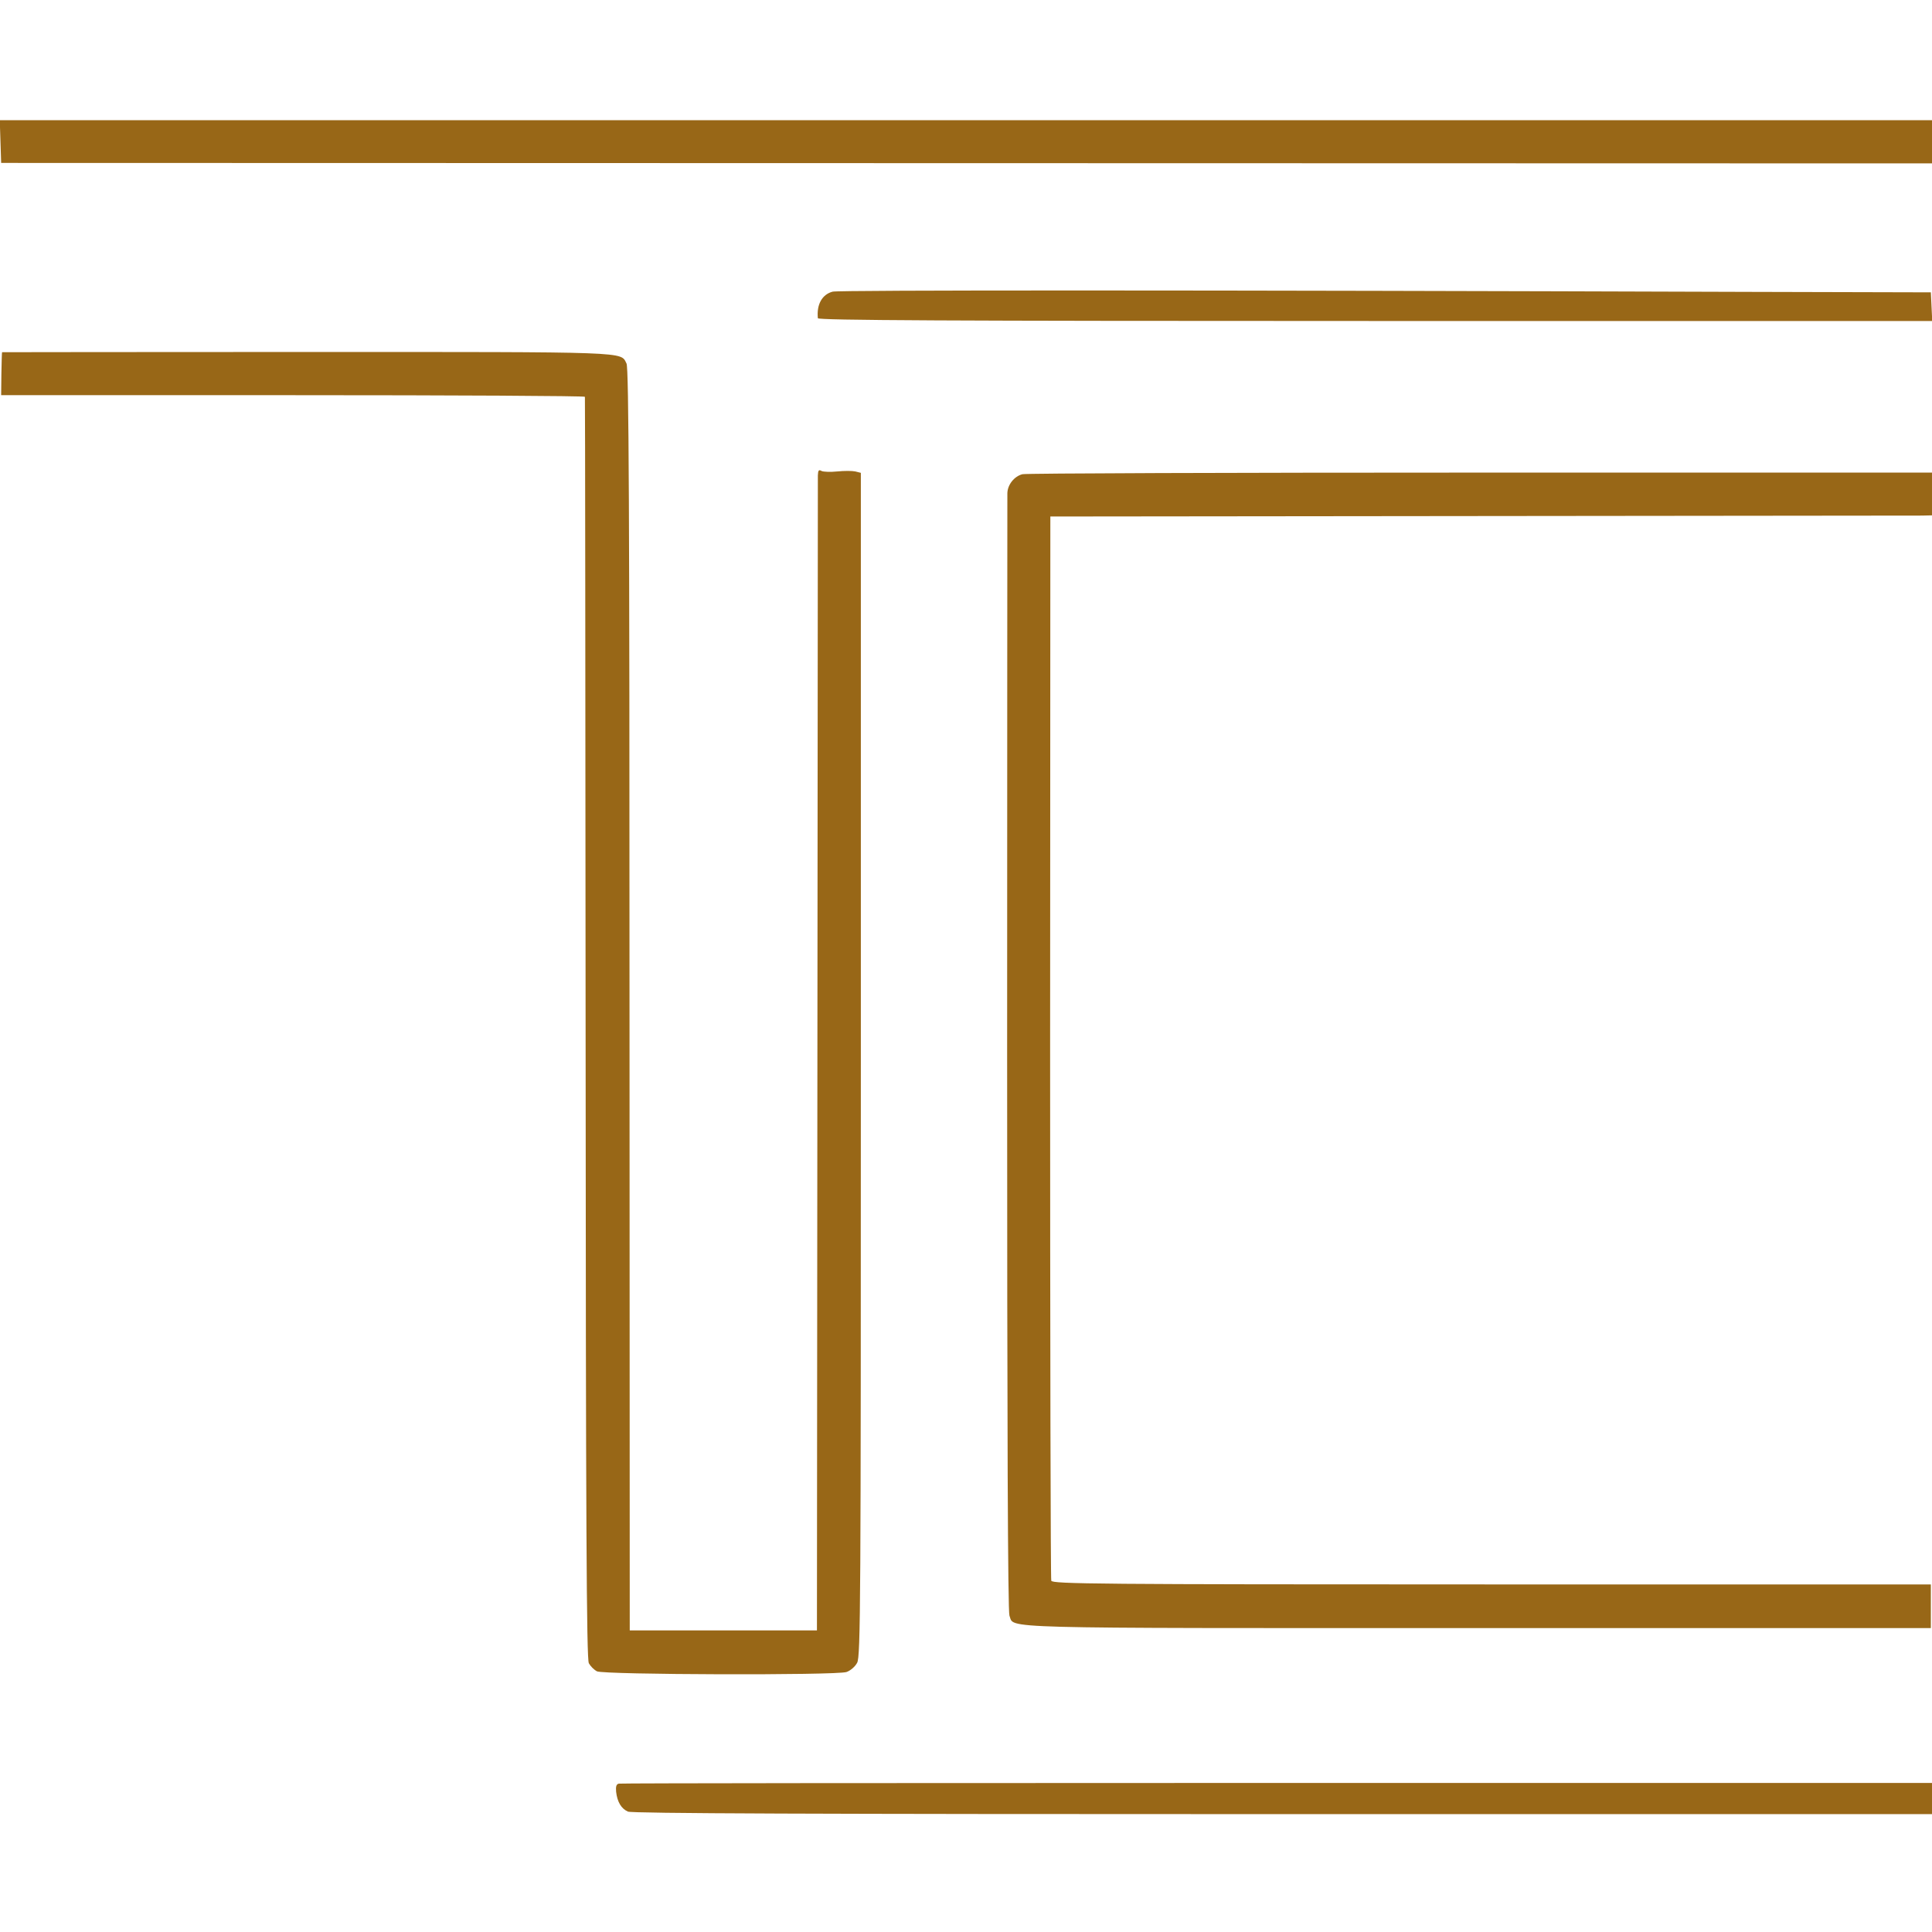
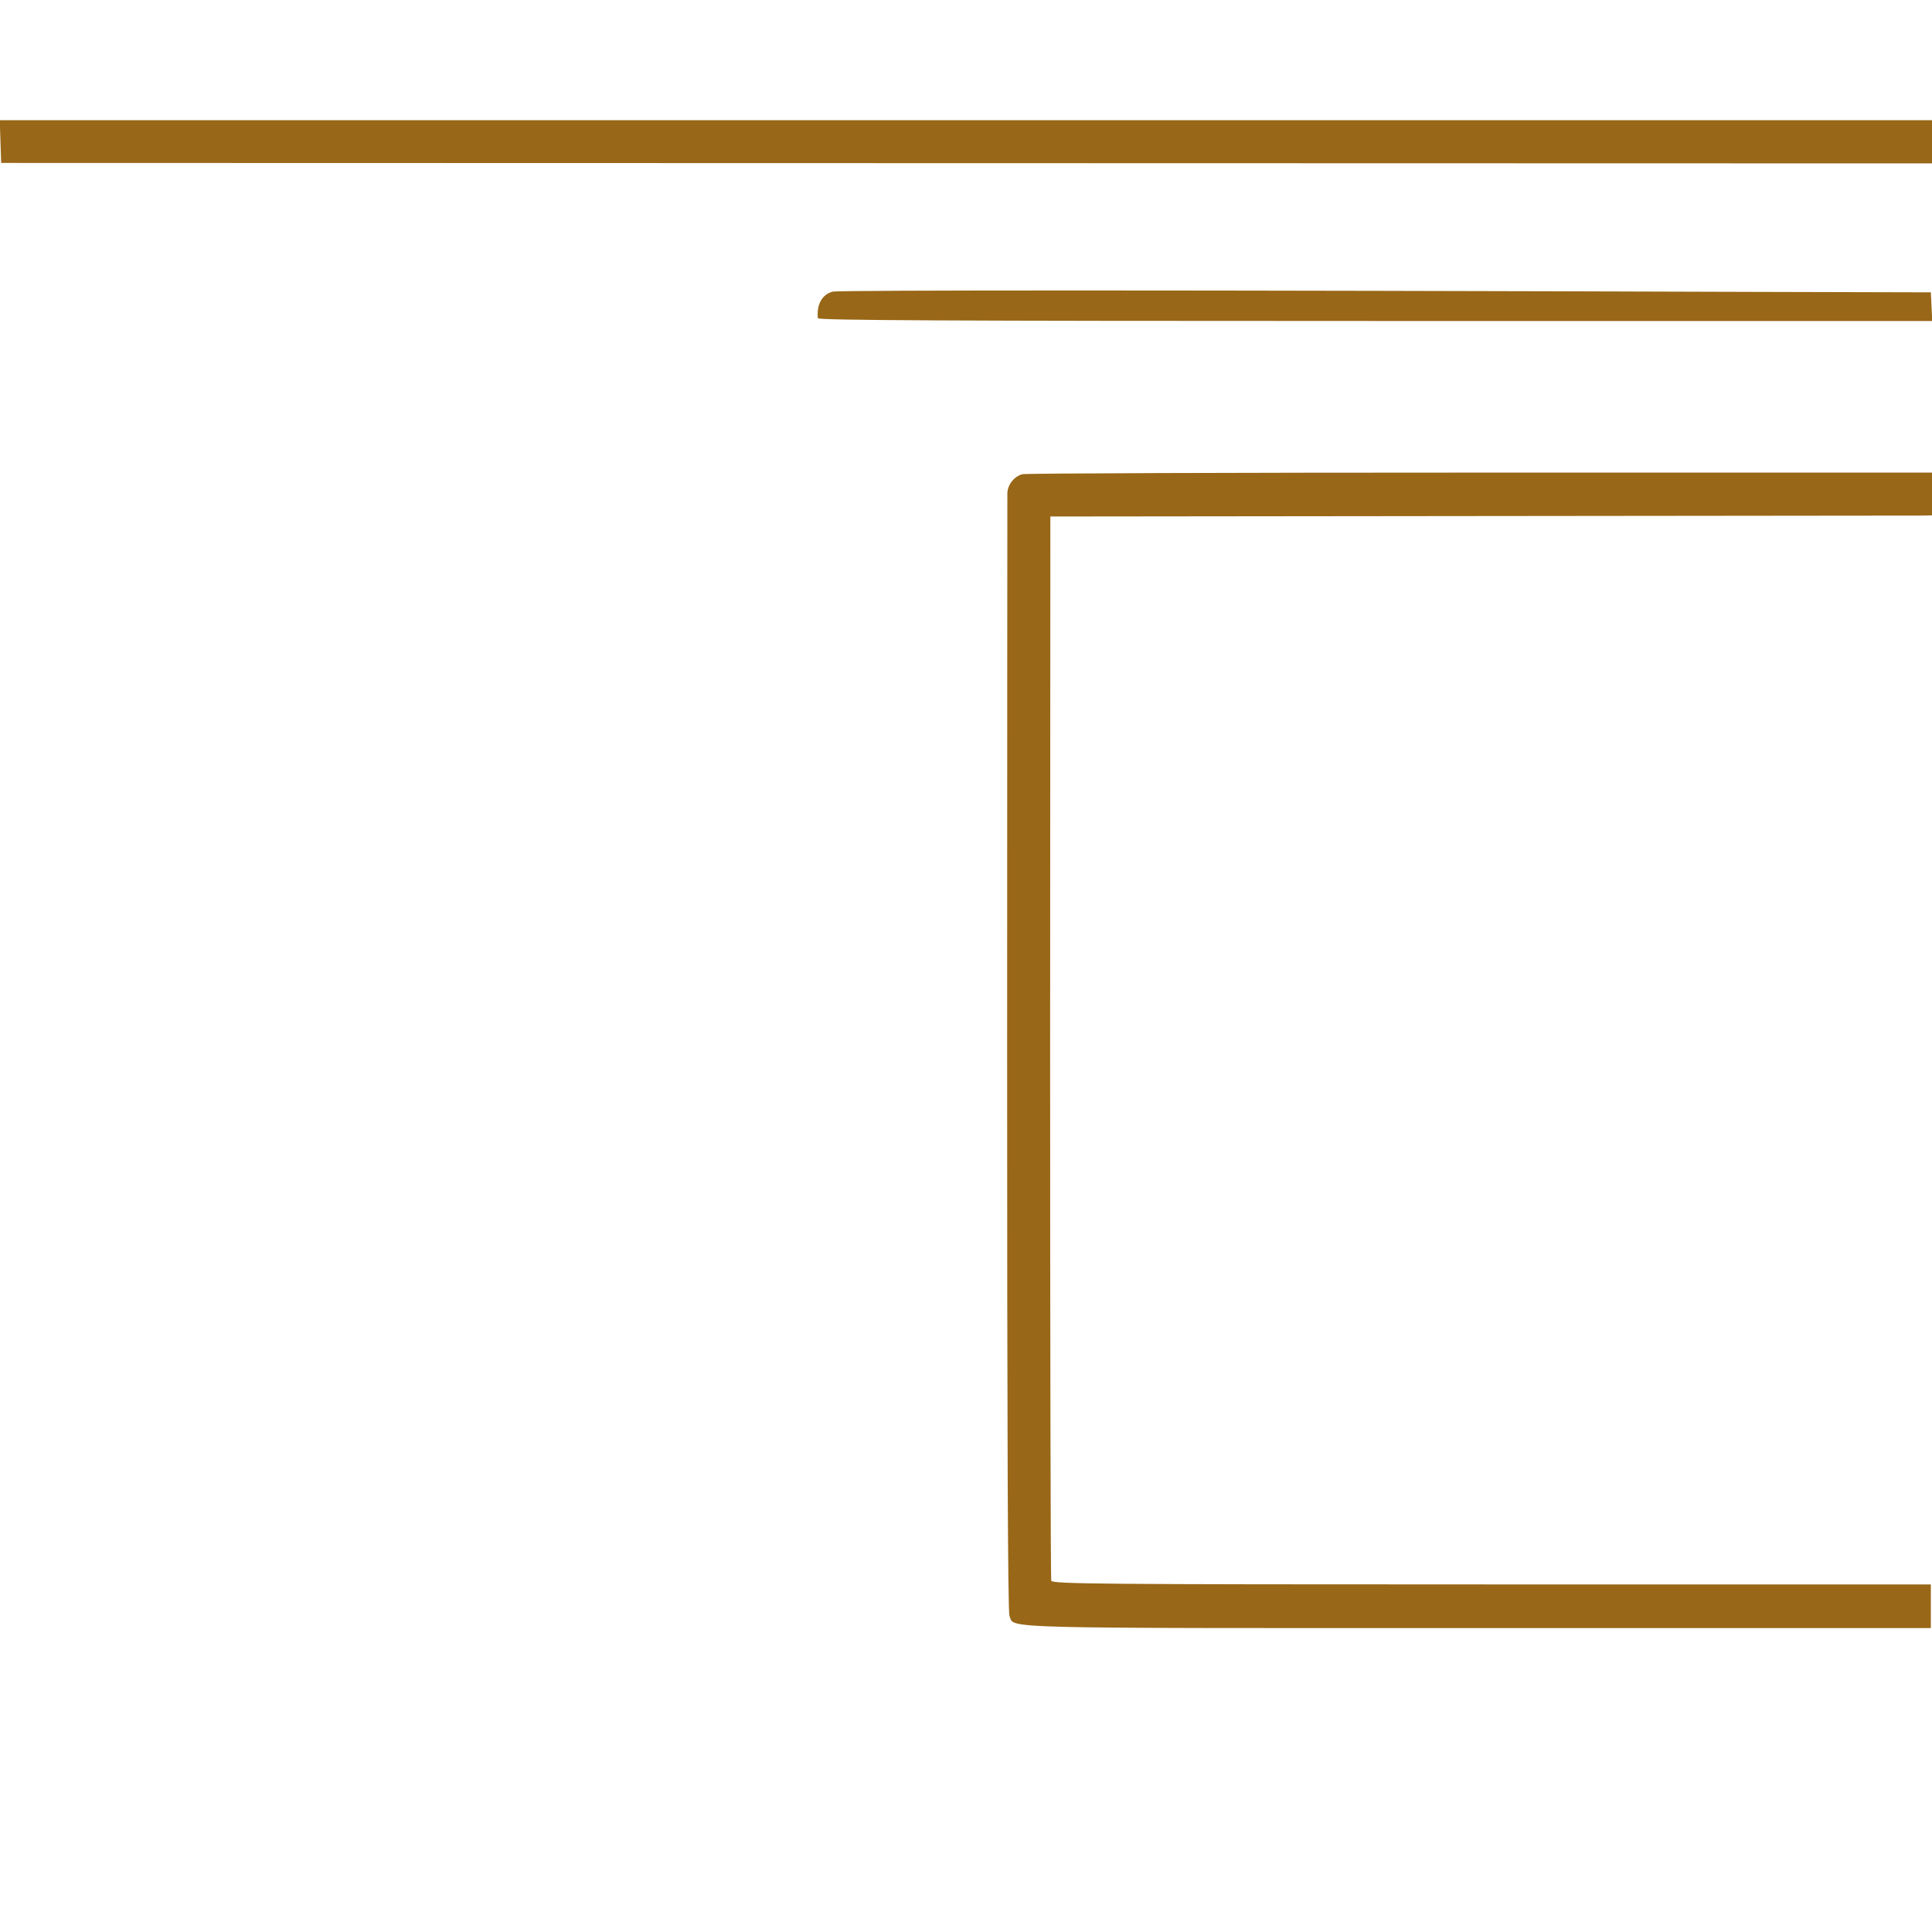
<svg xmlns="http://www.w3.org/2000/svg" version="1.1" width="836pt" height="836pt">
  <svg height="836pt" preserveAspectRatio="xMidYMid meet" viewBox="0 0 836 836" width="836pt">
    <g transform="matrix(.1 0 0 -.1 0 836)" fill="#986717">
      <path d="m2 7748 3-93 4178-1 4177-1v94 93h-4180-4181z" />
      <path d="m3603 7098c-46-12-70-56-64-115 1-9 557-12 2411-12h2411l-3 62-3 62-780 2c-2388 8-3946 8-3972 1z" />
-       <path d="m9 6836c-1-1-2-43-3-94l-1-92h1263c694 0 1262-3 1263-7 1-5 2-1234 3-2733 1-2142 4-2730 14-2747 7-13 22-28 35-35 28-15 1034-18 1080-3 17 6 37 23 46 40 15 28 16 258 16 2590v2559l-24 6c-14 3-49 3-78 0s-59-2-68 2c-12 7-15 3-16-19 0-15-1-1146-2-2513l-2-2485h-405-405l-1 2730c0 2105-3 2735-13 2752-27 52 32 50-1383 50-725 0-1318-1-1319-1z" />
      <path d="m4424 6308c-35-9-64-45-65-82 0-17-1-1111-1-2431 0-1627 3-2408 10-2426 23-57-101-54 2028-54h1959v95 94h-1900c-1705 0-1901 2-1906 16-3 8-5 1048-5 2310l1 2295 1865 2c1026 1 1884 2 1908 2l42 1v93 92h-1955c-1075 0-1967-3-1981-7z" />
-       <path d="m2678 642c-11-2-14-12-12-35 5-44 22-73 51-86 17-8 795-11 2833-11h2810v68 67h-2833c-1558 0-2840-1-2849-3z" />
    </g>
  </svg>
  <style>@media (prefers-color-scheme: light) { :root { filter: none; } }
@media (prefers-color-scheme: dark) { :root { filter: none; } }
</style>
</svg>